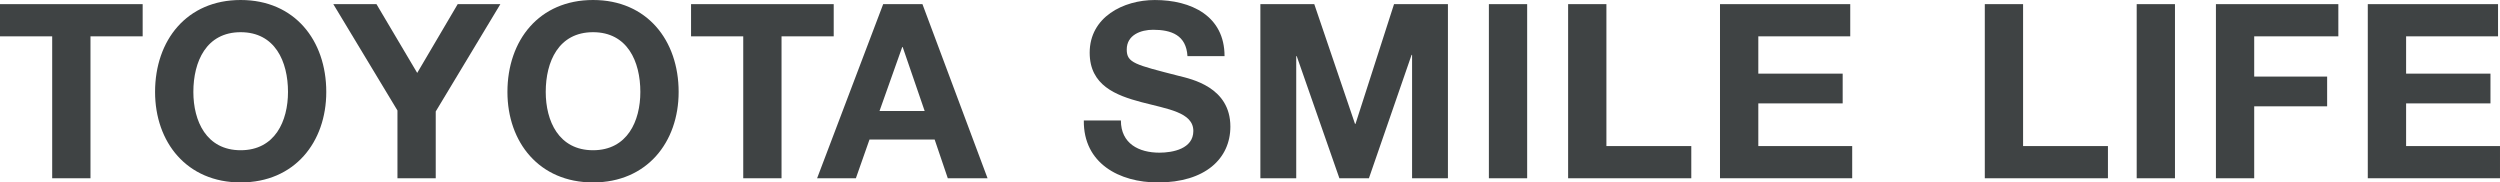
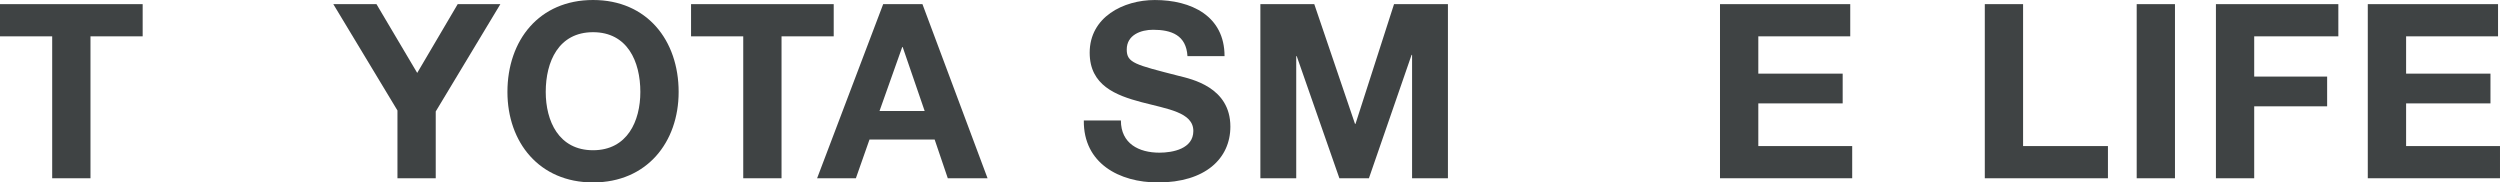
<svg xmlns="http://www.w3.org/2000/svg" id="_レイヤー_2" data-name="レイヤー 2" width="194.765" height="14.213" viewBox="0 0 194.765 14.213">
  <g id="header">
    <g>
      <path d="M4.066,2.831H0V.323h11.114v2.508h-4.065v11.057h-2.983V2.831Z" fill="#3f4344" />
-       <path d="M15.064,7.163c0-2.375,1.008-4.655,3.686-4.655s3.687,2.28,3.687,4.655c0,2.261-1.008,4.541-3.687,4.541s-3.686-2.28-3.686-4.541ZM12.081,7.163c0,3.914,2.47,7.049,6.669,7.049s6.669-3.135,6.669-7.049c0-4.028-2.471-7.163-6.669-7.163s-6.669,3.135-6.669,7.163Z" fill="#3f4344" />
      <path d="M30.964,8.607L25.967.323h3.362l3.174,5.358,3.154-5.358h3.324l-5.035,8.36v5.205h-2.982v-5.282Z" fill="#3f4344" />
      <path d="M42.516,7.163c0-2.375,1.007-4.655,3.686-4.655s3.685,2.28,3.685,4.655c0,2.261-1.008,4.541-3.685,4.541s-3.686-2.28-3.686-4.541ZM39.532,7.163c0,3.914,2.471,7.049,6.67,7.049s6.668-3.135,6.668-7.049c0-4.028-2.47-7.163-6.668-7.163s-6.67,3.135-6.67,7.163Z" fill="#3f4344" />
      <path d="M57.902,2.831h-4.065V.323h11.114v2.508h-4.065v11.057h-2.983V2.831Z" fill="#3f4344" />
      <path d="M70.288,3.667h.037l1.711,4.978h-3.516l1.768-4.978ZM63.657,13.889h3.02l1.063-3.021h5.074l1.025,3.021h3.098L71.864.323h-3.059l-5.148,13.565Z" fill="#3f4344" />
      <path d="M87.324,9.386c0,1.805,1.405,2.508,3.002,2.508,1.045,0,2.642-.304,2.642-1.69,0-1.464-2.033-1.711-4.029-2.242-2.014-.532-4.047-1.311-4.047-3.857,0-2.773,2.623-4.104,5.074-4.104,2.83,0,5.433,1.235,5.433,4.371h-2.889c-.095-1.635-1.254-2.053-2.679-2.053-.95,0-2.052.399-2.052,1.539,0,1.045.646,1.178,4.047,2.052.988.247,4.027.874,4.027,3.952,0,2.489-1.957,4.352-5.643,4.352-3.002,0-5.814-1.483-5.775-4.827h2.888Z" fill="#3f4344" />
      <path d="M98.191.323h4.199l3.173,9.329h.038l3.002-9.329h4.199v13.565h-2.793V4.275h-.038l-3.325,9.614h-2.299l-3.325-9.518h-.038v9.518h-2.793V.323Z" fill="#3f4344" />
-       <path d="M115.993.323h2.982v13.565h-2.982V.323Z" fill="#3f4344" />
-       <path d="M122.167.323h2.982v11.058h6.613v2.507h-9.596V.323Z" fill="#3f4344" />
      <path d="M133.999.323h10.146v2.508h-7.162v2.906h6.572v2.318h-6.572v3.325h7.314v2.507h-10.299V.323Z" fill="#3f4344" />
      <path d="M154.629.323h2.981v11.058h6.611v2.507h-9.593V.323Z" fill="#3f4344" />
      <path d="M166.461.323h2.982v13.565h-2.982V.323Z" fill="#3f4344" />
      <path d="M172.634.323h9.537v2.508h-6.555v3.135h5.682v2.317h-5.682v5.605h-2.982V.323Z" fill="#3f4344" />
      <path d="M184.466.323h10.146v2.508h-7.162v2.906h6.572v2.318h-6.572v3.325h7.314v2.507h-10.299V.323Z" fill="#3f4344" />
    </g>
  </g>
</svg>